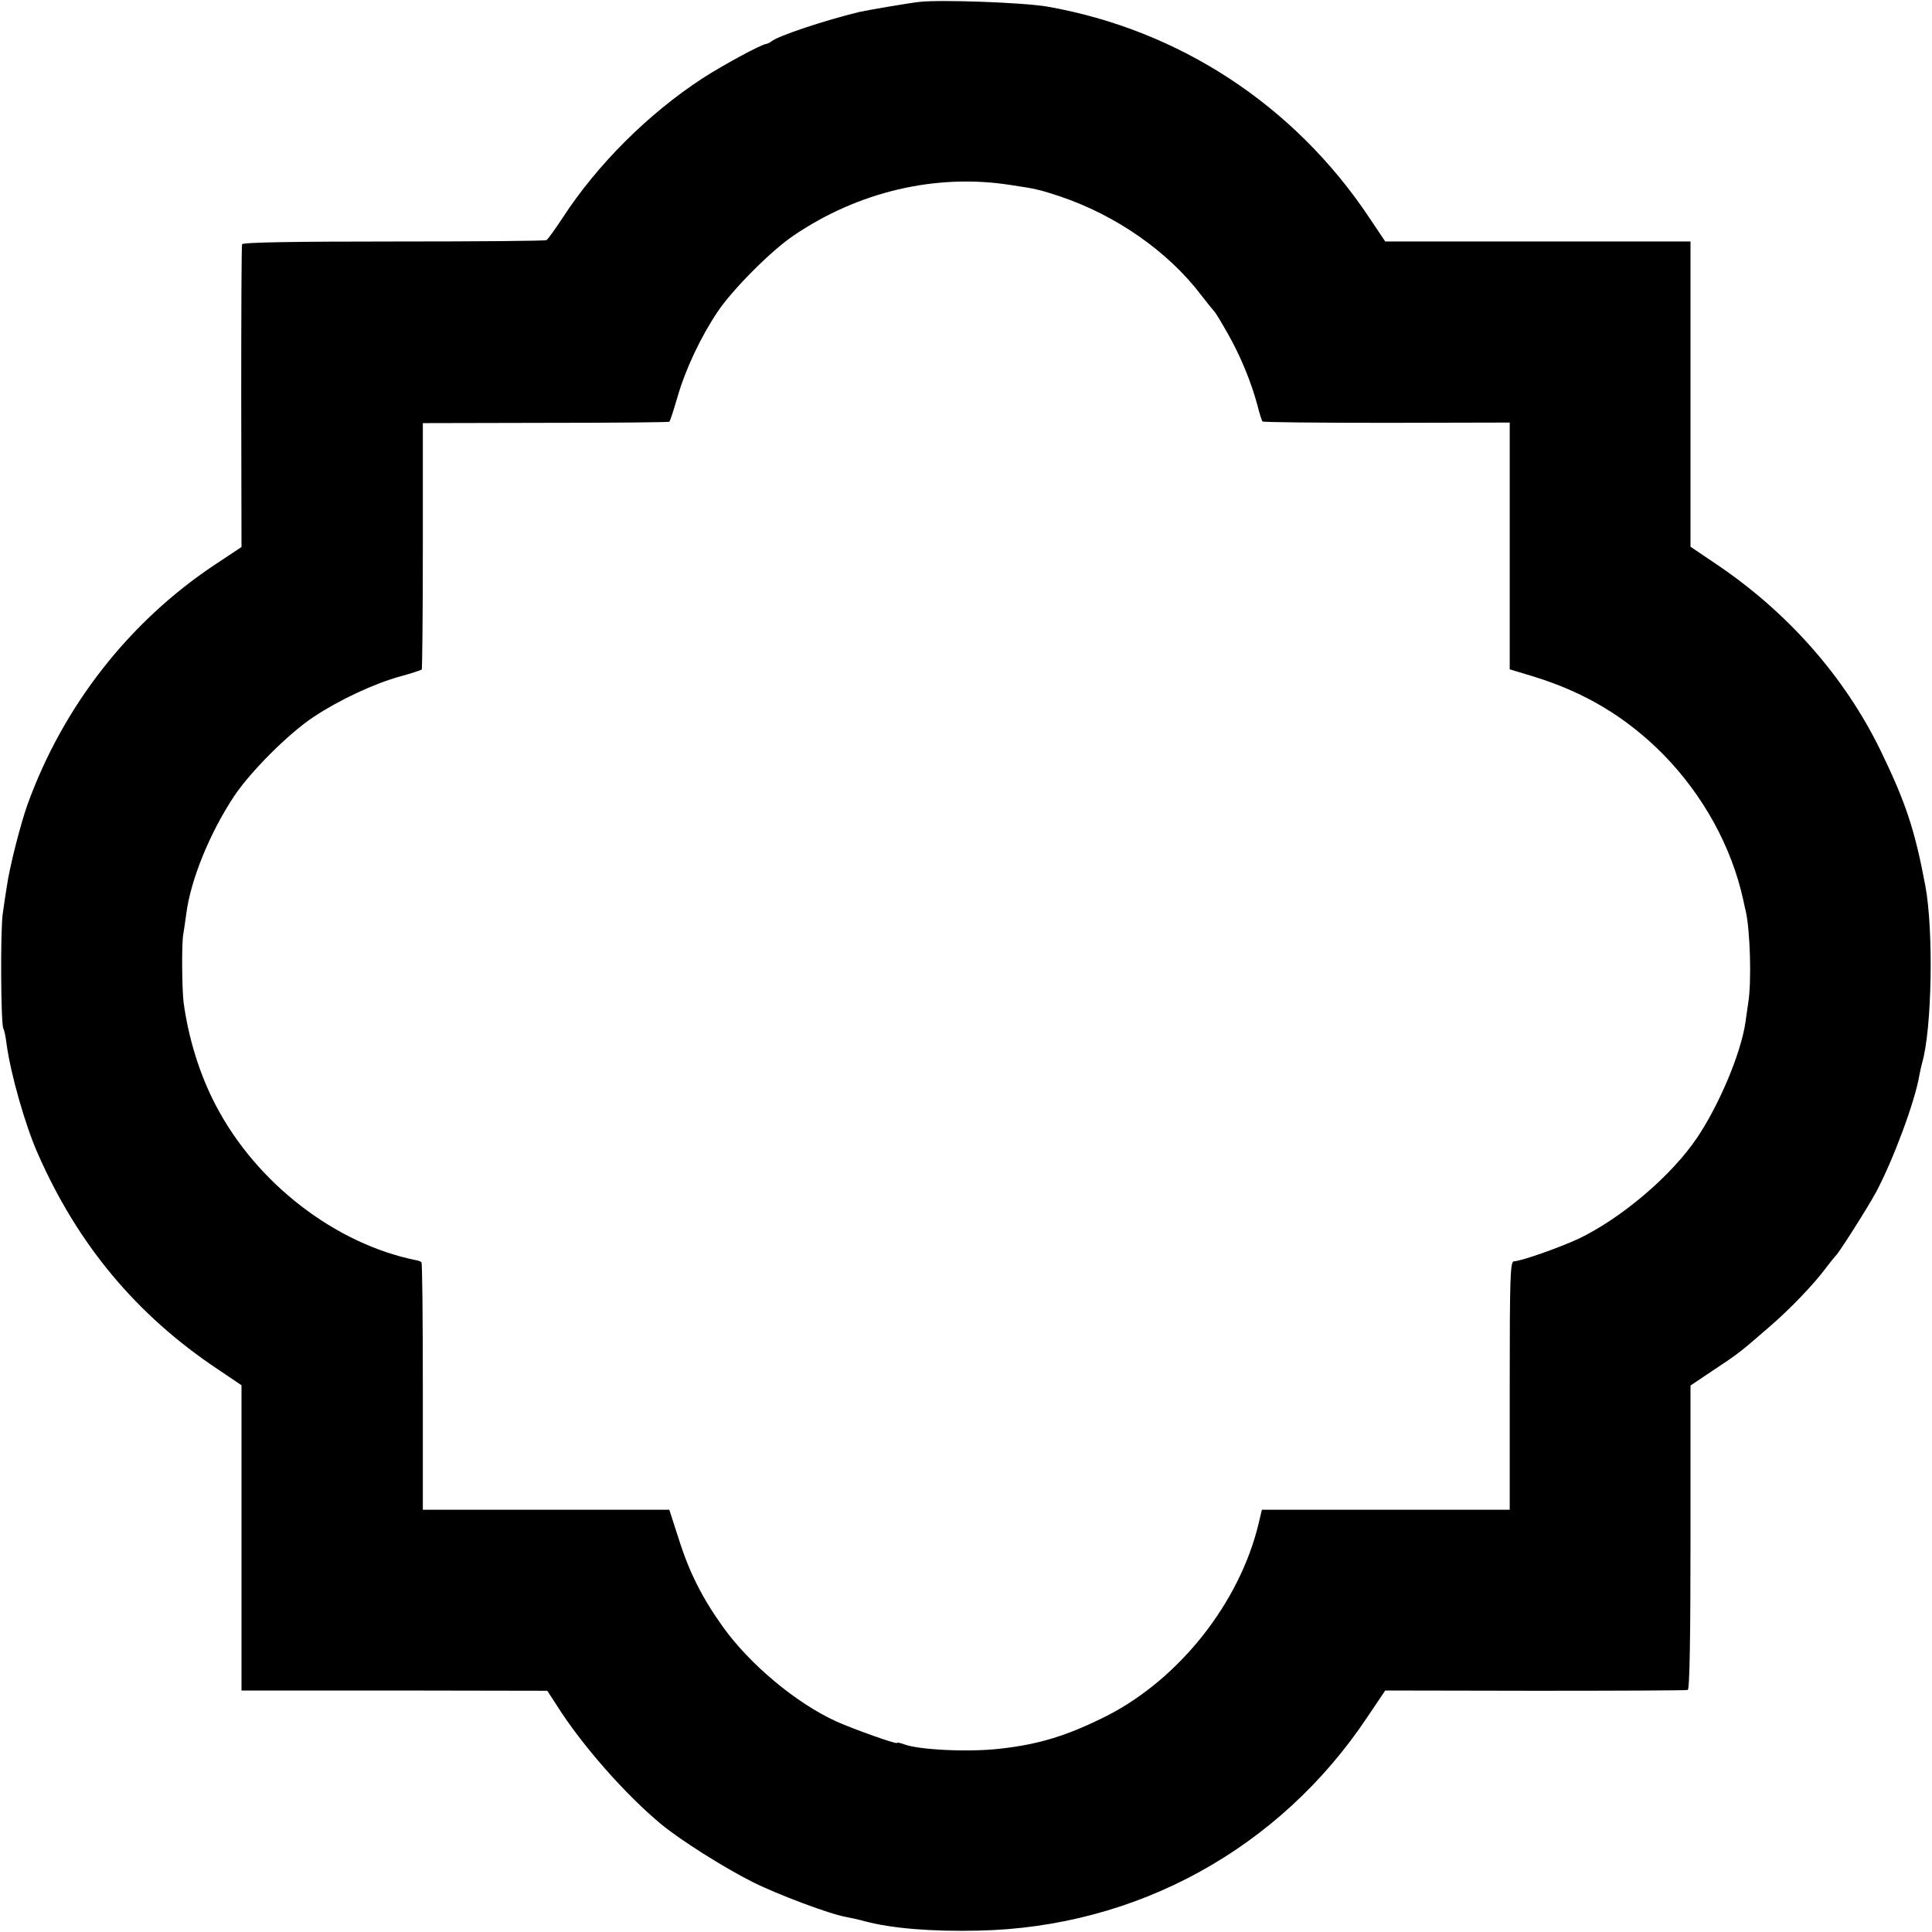
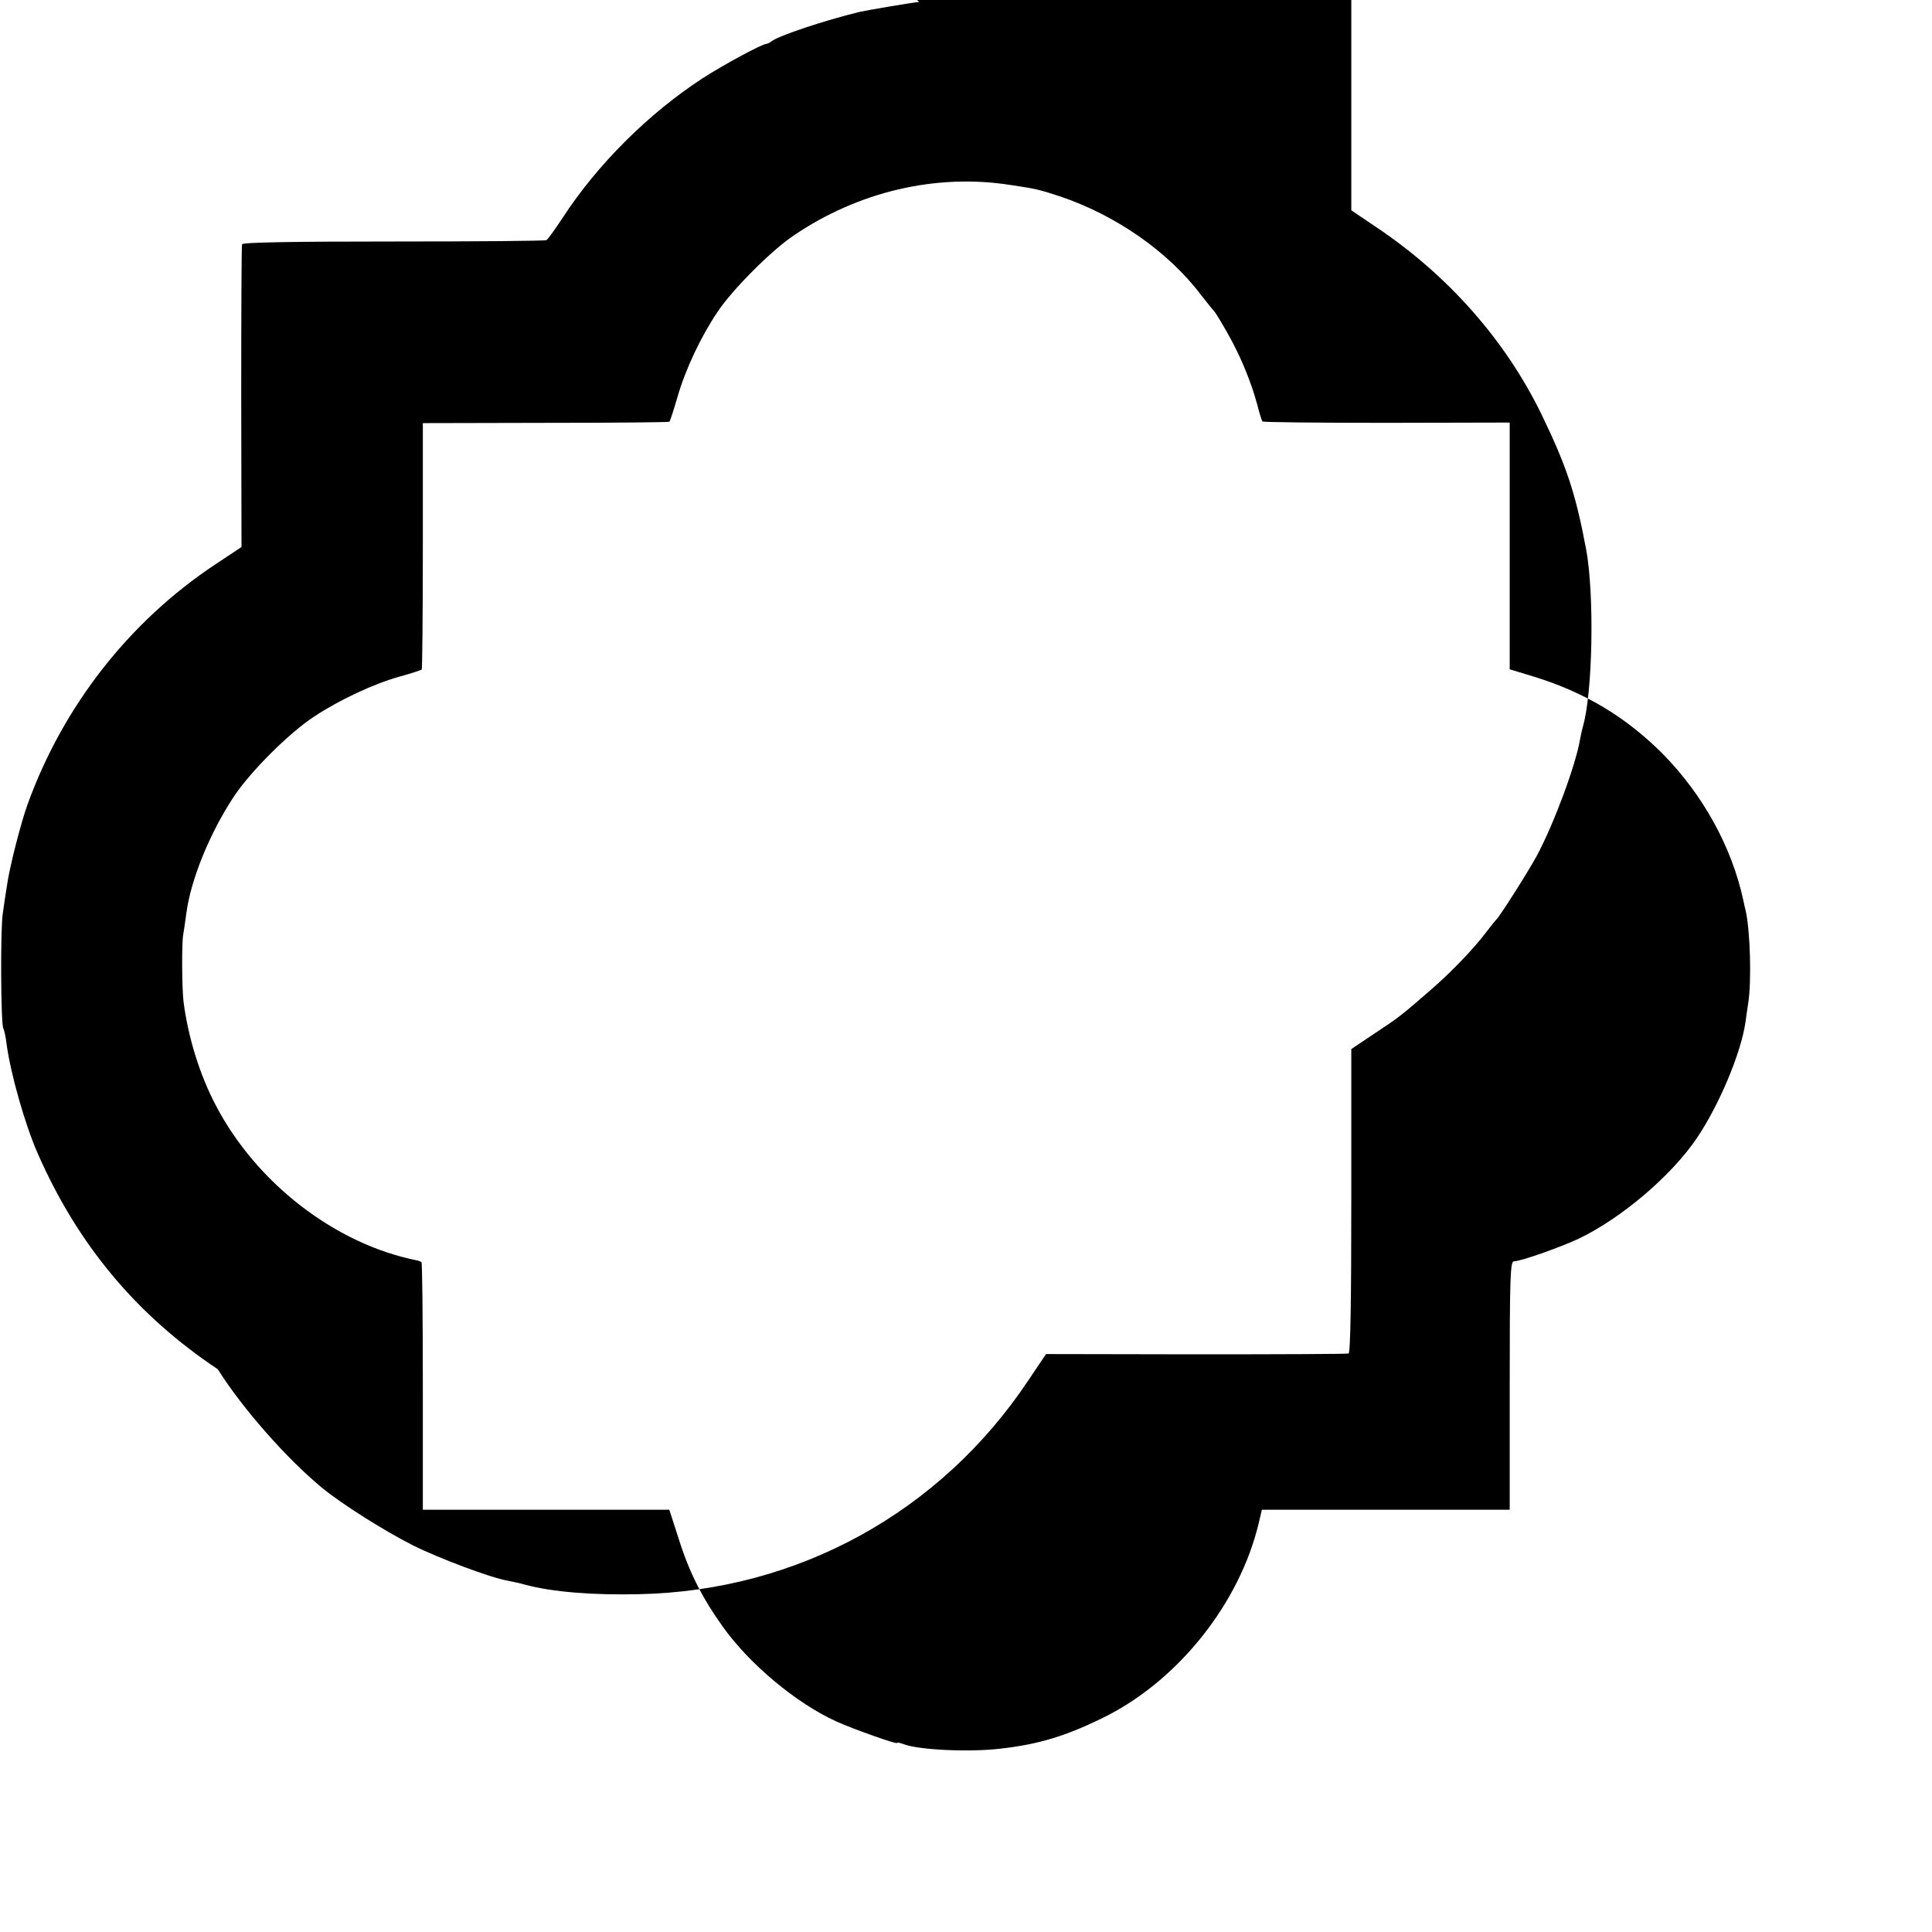
<svg xmlns="http://www.w3.org/2000/svg" version="1.0" width="700pt" height="700pt" viewBox="0 0 700 700" preserveAspectRatio="xMidYMid meet">
  <g transform="translate(0,700) scale(0.1,-0.1)" fill="#000000" stroke="none">
-     <path d="M3330 6993 c-43 -5 -188 -30 -215 -36 -128 -31 -296 -87 -320 -107 -5 -4 -13 -8 -18 -9 -16 0 -156 -76 -232 -125 -196 -128 -381 -312 -507 -506 -27 -41 -53 -77 -58 -80 -5 -3 -254 -5 -554 -5 -358 0 -547 -3 -549 -10 -2 -5 -3 -255 -3 -553 l1 -544 -95 -63 c-312 -207 -551 -513 -680 -869 -25 -69 -66 -230 -75 -296 -4 -25 -11 -70 -15 -100 -9 -60 -7 -401 2 -416 3 -5 9 -31 12 -58 15 -109 67 -292 113 -396 145 -330 358 -585 652 -781 l86 -58 0 -553 0 -553 554 0 554 -1 35 -54 c91 -144 249 -323 377 -429 70 -58 227 -157 330 -209 94 -47 283 -118 343 -128 15 -3 44 -9 65 -15 97 -26 243 -38 412 -34 574 12 1092 297 1410 775 l64 95 543 -1 c299 0 548 1 553 3 7 2 10 195 10 553 l0 550 82 55 c94 62 98 66 202 156 79 68 163 156 209 218 15 20 30 38 33 41 11 9 115 173 146 230 62 116 141 328 157 423 3 15 7 35 10 45 36 123 42 480 12 642 -38 202 -70 300 -162 490 -131 269 -339 505 -603 681 l-86 58 0 553 0 553 -553 0 -553 0 -59 88 c-271 406 -688 679 -1165 763 -86 15 -390 26 -465 17z m330 -663 c94 -14 106 -17 179 -41 203 -68 393 -200 512 -357 24 -31 47 -59 50 -62 3 -3 24 -37 46 -76 48 -84 86 -178 108 -259 8 -32 17 -60 19 -62 2 -3 205 -5 450 -5 l446 1 0 -447 0 -447 89 -27 c184 -57 333 -146 467 -281 145 -148 248 -335 290 -527 4 -19 8 -37 9 -40 16 -69 22 -256 9 -335 -3 -22 -8 -53 -10 -70 -17 -113 -95 -298 -175 -417 -92 -137 -273 -291 -429 -366 -69 -32 -210 -82 -235 -82 -13 0 -15 -60 -15 -450 l0 -450 -449 0 -449 0 -12 -51 c-69 -286 -286 -561 -550 -696 -144 -72 -244 -103 -388 -119 -114 -13 -293 -4 -346 16 -14 5 -26 8 -26 5 0 -6 -158 50 -220 78 -145 66 -314 207 -411 343 -75 105 -122 197 -161 322 l-33 102 -446 0 -447 0 0 446 c0 245 -2 448 -5 451 -3 2 -11 6 -19 7 -293 59 -579 279 -726 561 -59 112 -100 246 -117 375 -6 52 -7 216 -1 245 2 11 7 45 11 75 16 123 85 292 173 425 60 90 198 228 289 288 92 61 218 120 312 146 41 11 76 23 79 25 2 3 4 205 4 449 l0 444 445 1 c244 0 446 2 448 4 3 2 16 43 30 91 29 100 84 217 146 309 53 79 194 221 275 275 234 159 516 225 784 183z" />
+     <path d="M3330 6993 c-43 -5 -188 -30 -215 -36 -128 -31 -296 -87 -320 -107 -5 -4 -13 -8 -18 -9 -16 0 -156 -76 -232 -125 -196 -128 -381 -312 -507 -506 -27 -41 -53 -77 -58 -80 -5 -3 -254 -5 -554 -5 -358 0 -547 -3 -549 -10 -2 -5 -3 -255 -3 -553 l1 -544 -95 -63 c-312 -207 -551 -513 -680 -869 -25 -69 -66 -230 -75 -296 -4 -25 -11 -70 -15 -100 -9 -60 -7 -401 2 -416 3 -5 9 -31 12 -58 15 -109 67 -292 113 -396 145 -330 358 -585 652 -781 c91 -144 249 -323 377 -429 70 -58 227 -157 330 -209 94 -47 283 -118 343 -128 15 -3 44 -9 65 -15 97 -26 243 -38 412 -34 574 12 1092 297 1410 775 l64 95 543 -1 c299 0 548 1 553 3 7 2 10 195 10 553 l0 550 82 55 c94 62 98 66 202 156 79 68 163 156 209 218 15 20 30 38 33 41 11 9 115 173 146 230 62 116 141 328 157 423 3 15 7 35 10 45 36 123 42 480 12 642 -38 202 -70 300 -162 490 -131 269 -339 505 -603 681 l-86 58 0 553 0 553 -553 0 -553 0 -59 88 c-271 406 -688 679 -1165 763 -86 15 -390 26 -465 17z m330 -663 c94 -14 106 -17 179 -41 203 -68 393 -200 512 -357 24 -31 47 -59 50 -62 3 -3 24 -37 46 -76 48 -84 86 -178 108 -259 8 -32 17 -60 19 -62 2 -3 205 -5 450 -5 l446 1 0 -447 0 -447 89 -27 c184 -57 333 -146 467 -281 145 -148 248 -335 290 -527 4 -19 8 -37 9 -40 16 -69 22 -256 9 -335 -3 -22 -8 -53 -10 -70 -17 -113 -95 -298 -175 -417 -92 -137 -273 -291 -429 -366 -69 -32 -210 -82 -235 -82 -13 0 -15 -60 -15 -450 l0 -450 -449 0 -449 0 -12 -51 c-69 -286 -286 -561 -550 -696 -144 -72 -244 -103 -388 -119 -114 -13 -293 -4 -346 16 -14 5 -26 8 -26 5 0 -6 -158 50 -220 78 -145 66 -314 207 -411 343 -75 105 -122 197 -161 322 l-33 102 -446 0 -447 0 0 446 c0 245 -2 448 -5 451 -3 2 -11 6 -19 7 -293 59 -579 279 -726 561 -59 112 -100 246 -117 375 -6 52 -7 216 -1 245 2 11 7 45 11 75 16 123 85 292 173 425 60 90 198 228 289 288 92 61 218 120 312 146 41 11 76 23 79 25 2 3 4 205 4 449 l0 444 445 1 c244 0 446 2 448 4 3 2 16 43 30 91 29 100 84 217 146 309 53 79 194 221 275 275 234 159 516 225 784 183z" />
  </g>
</svg>